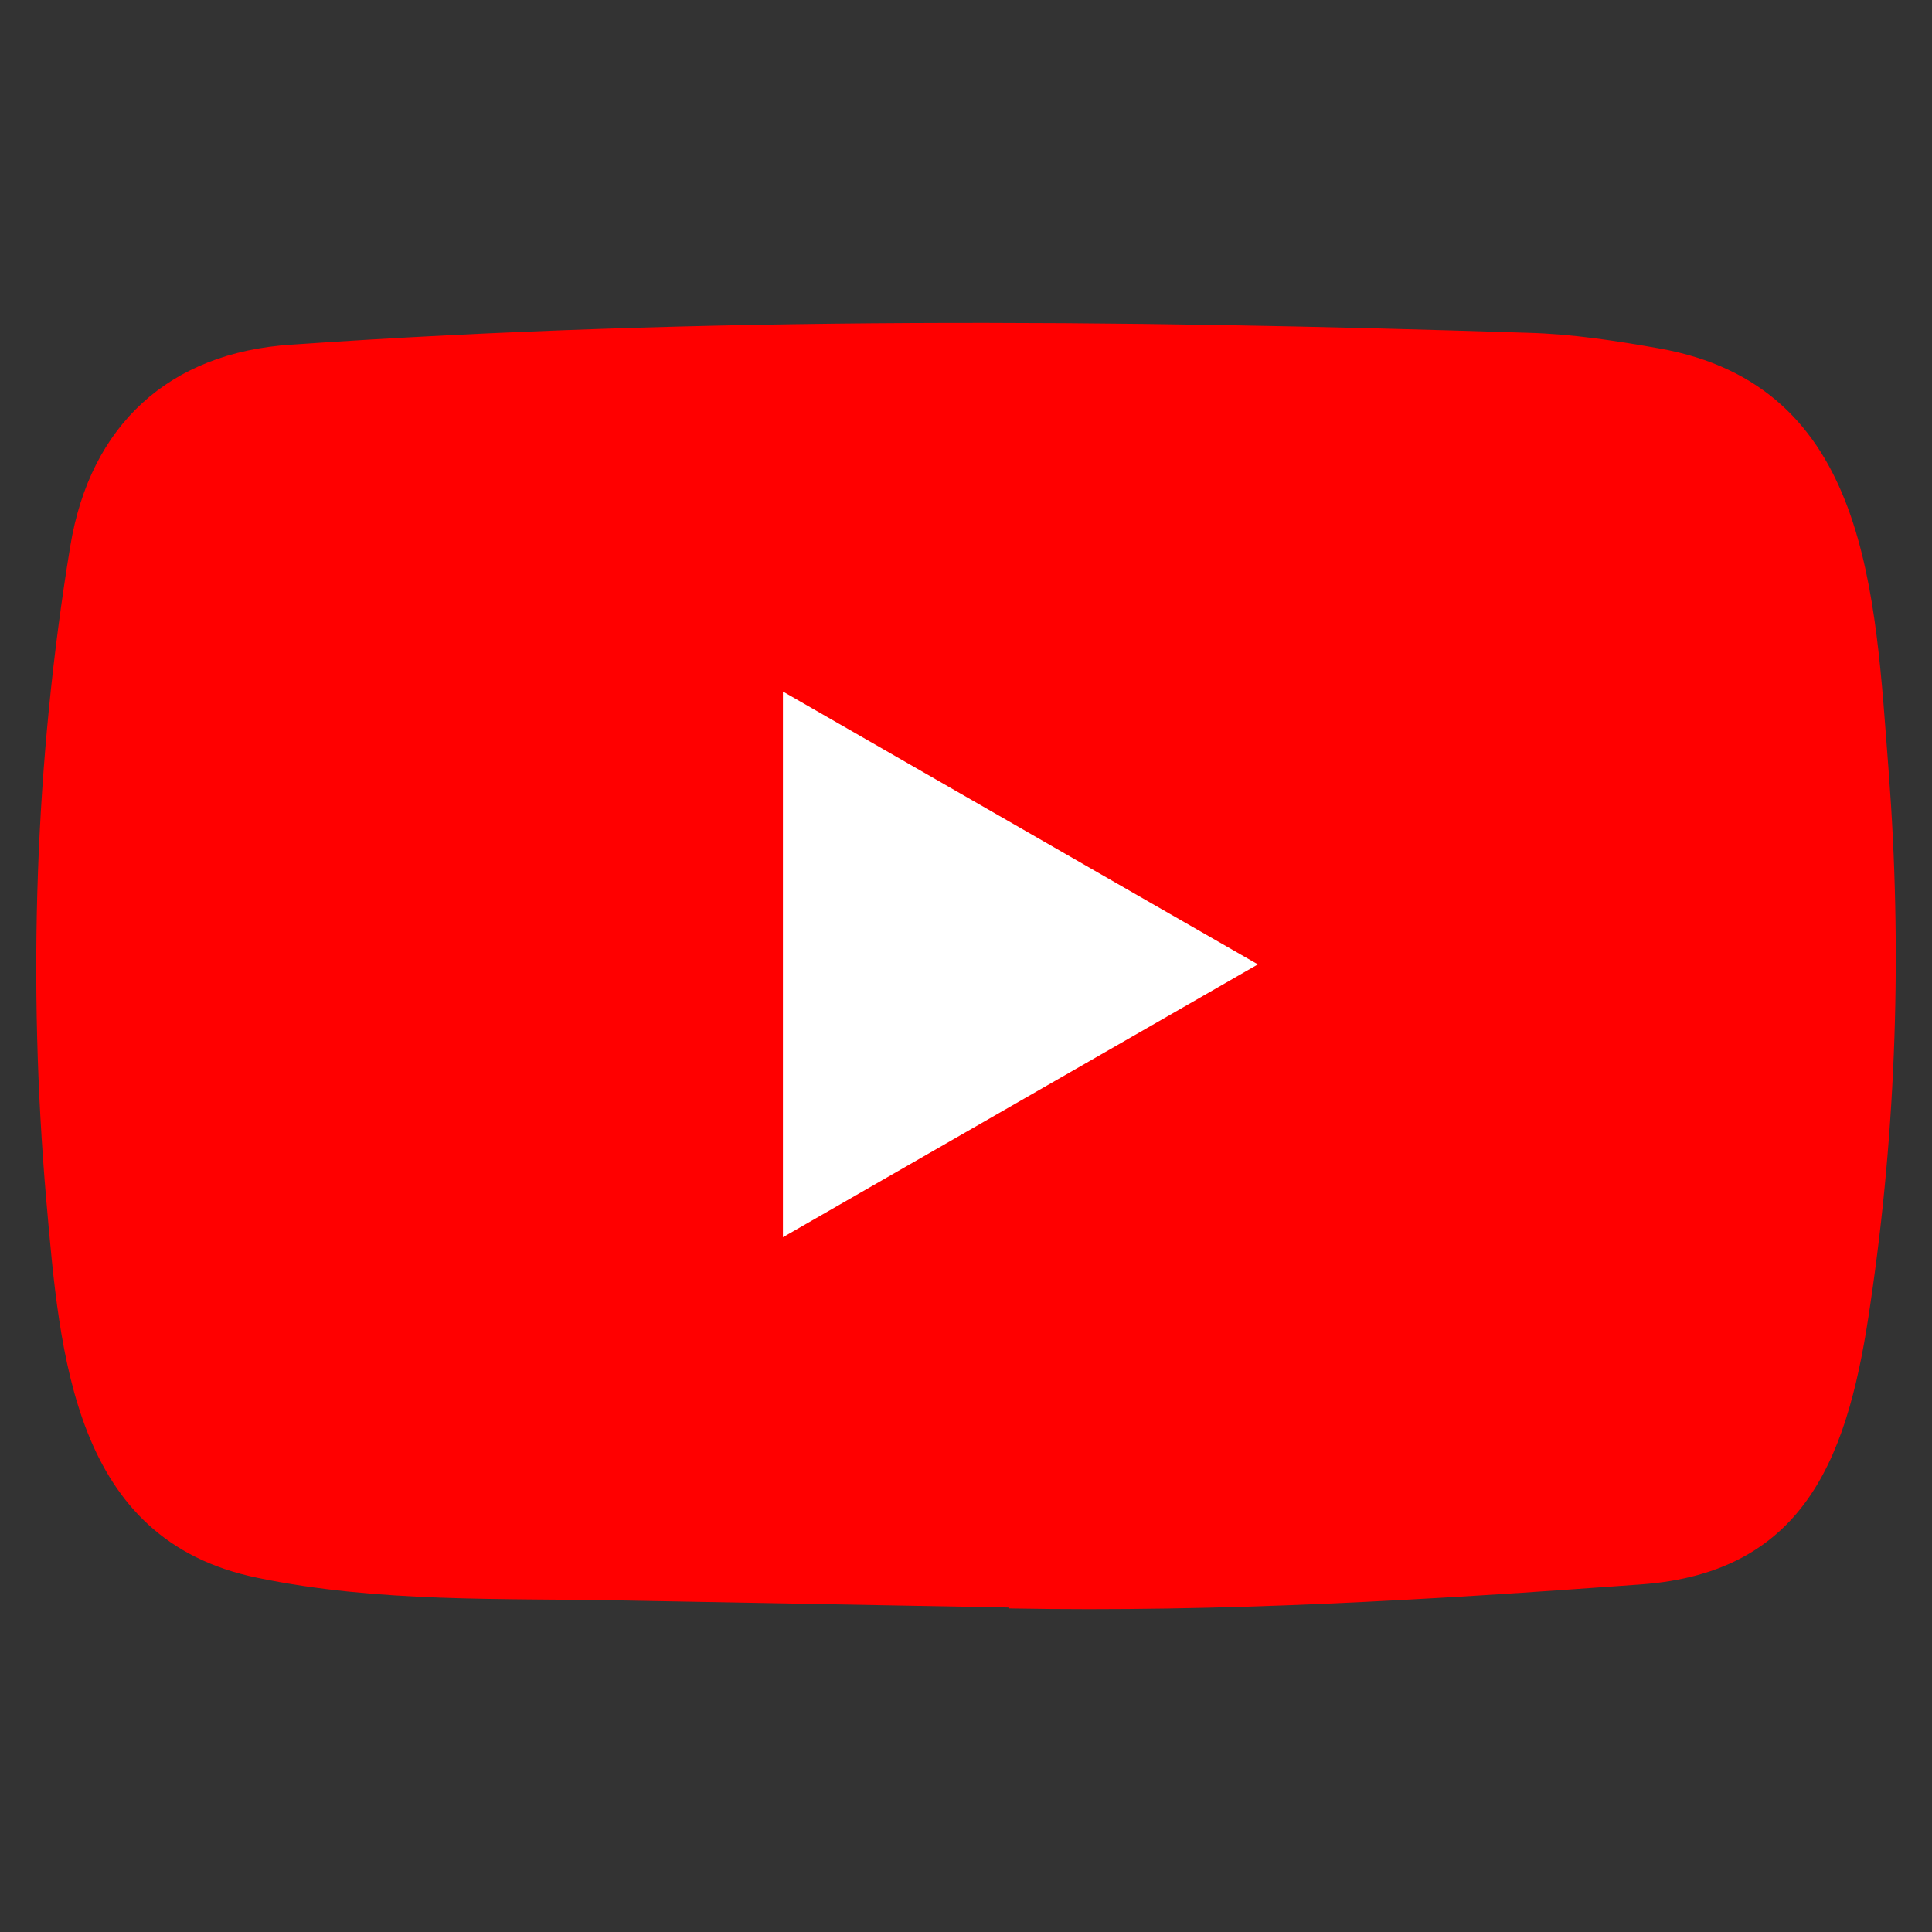
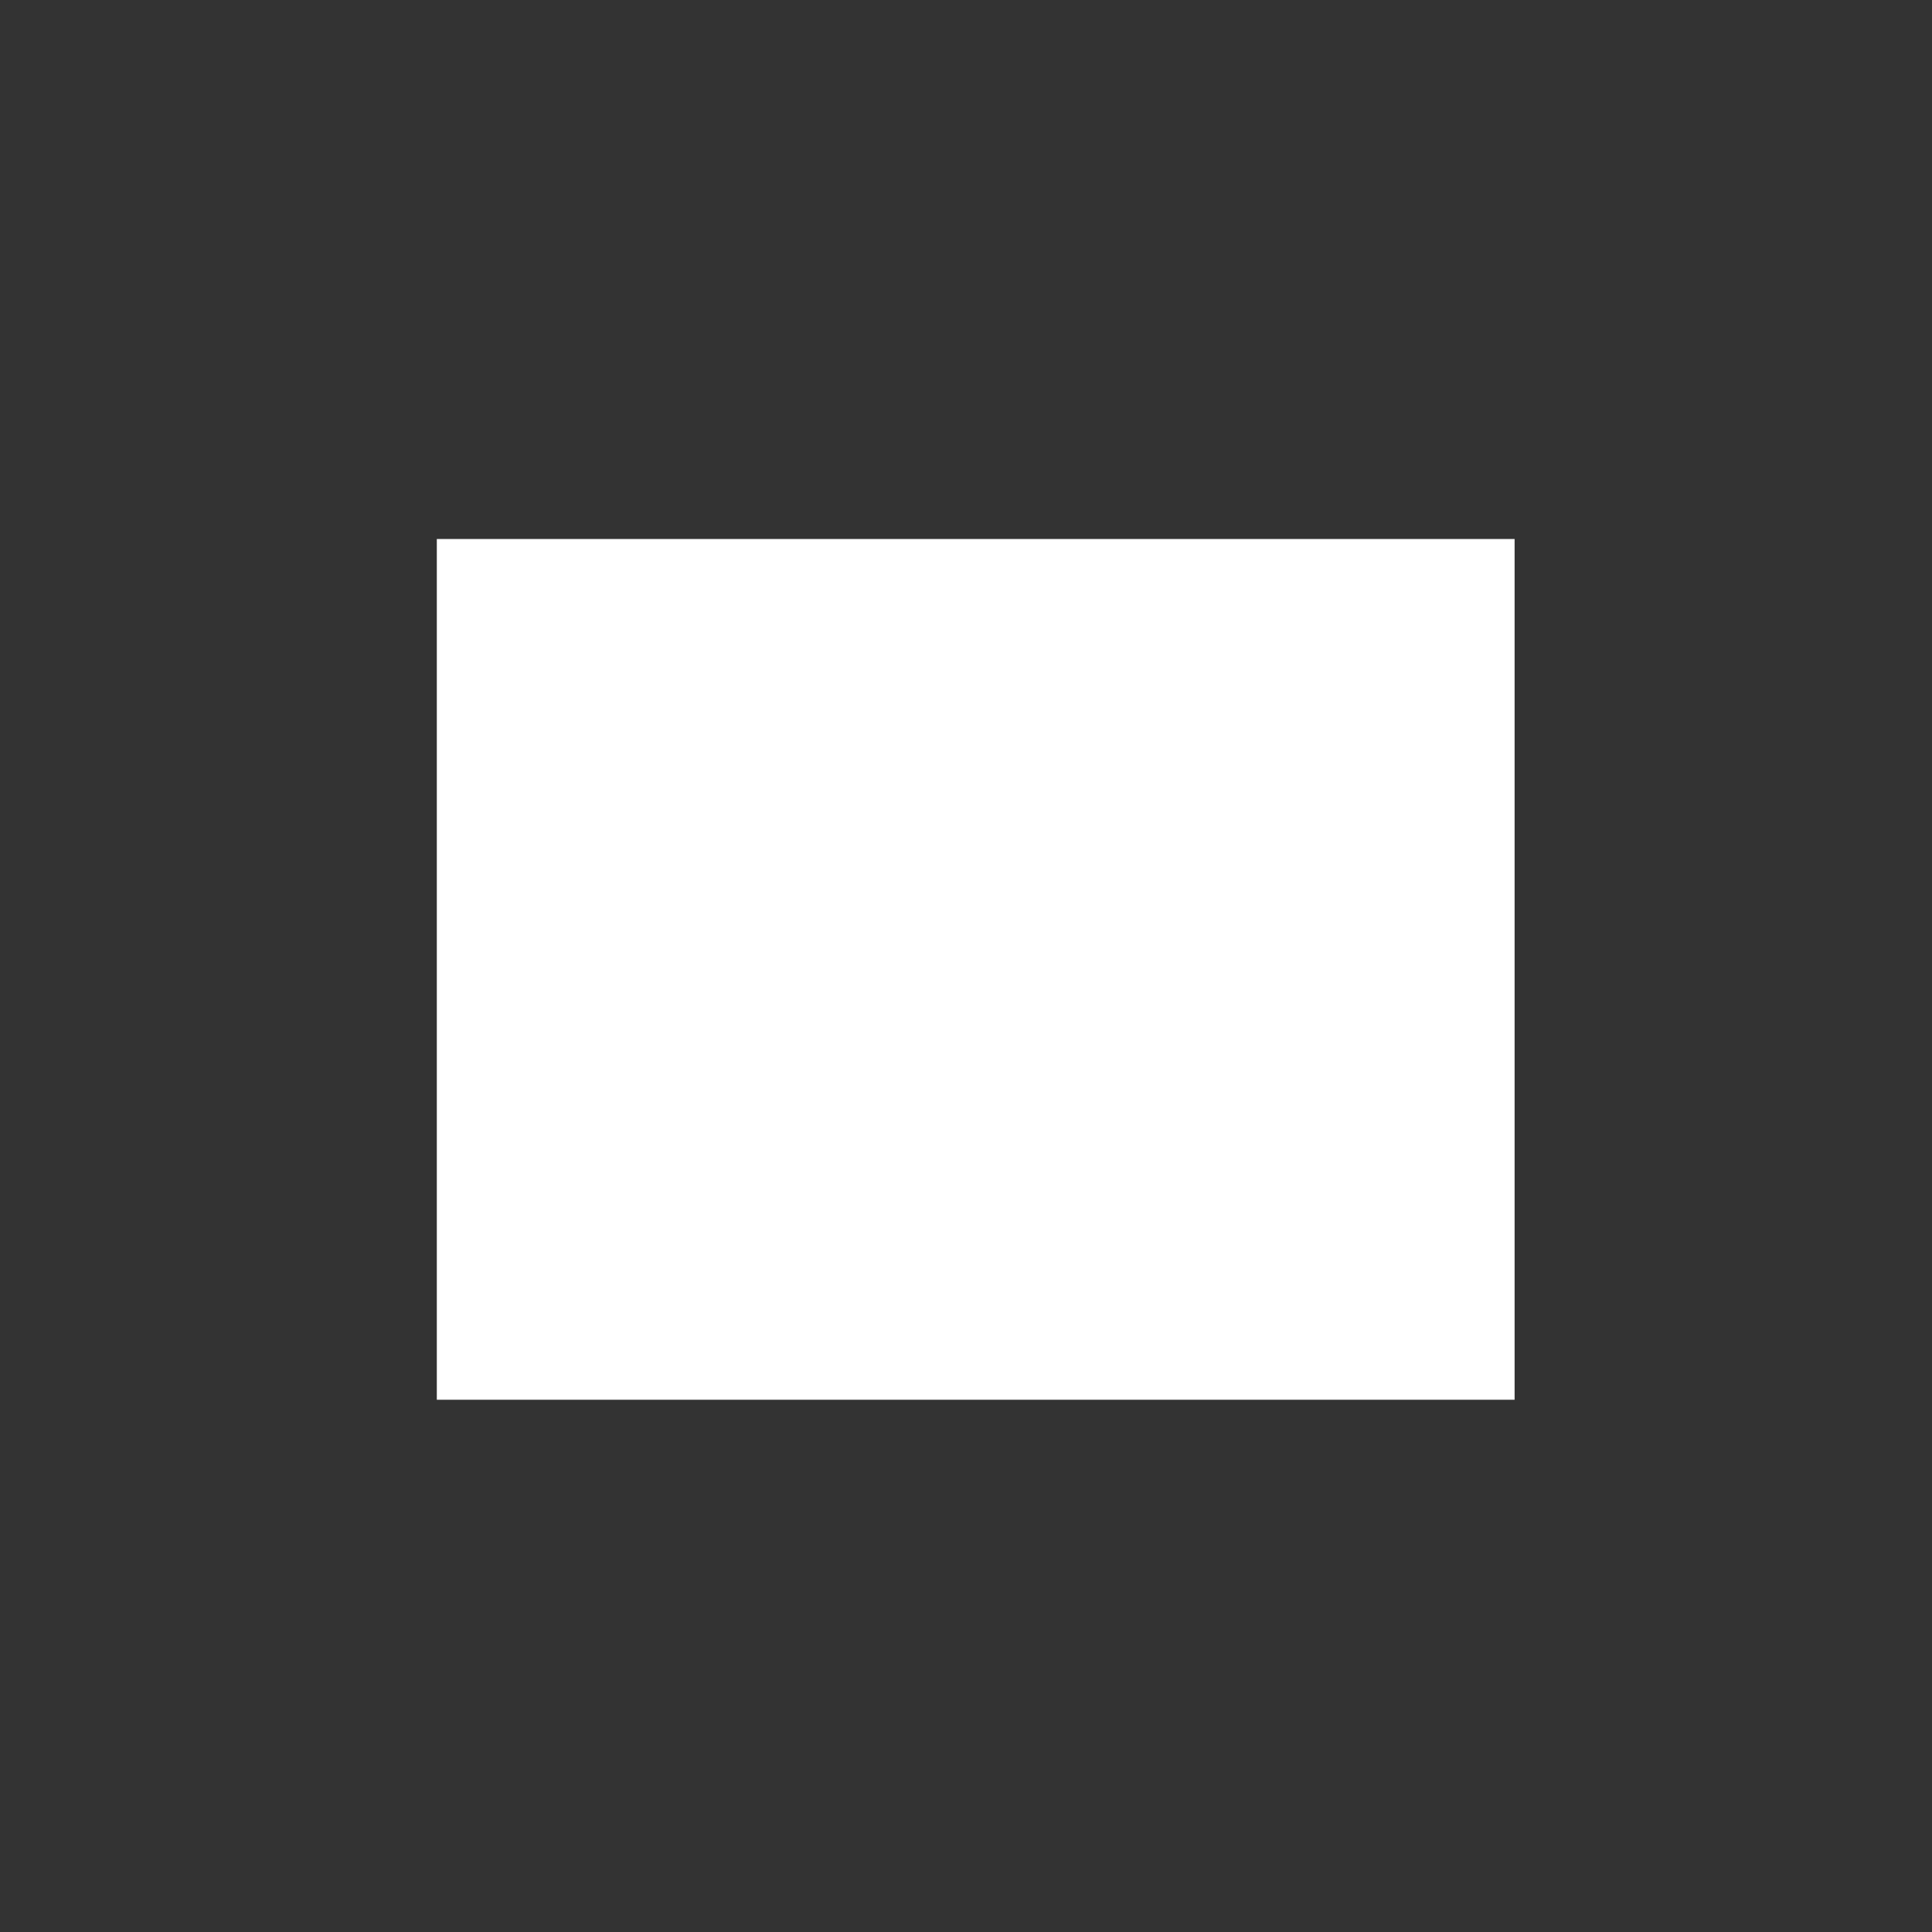
<svg xmlns="http://www.w3.org/2000/svg" width="2074px" height="2074px" viewBox="0 0 2074 2074" version="1.1">
  <rect x="0" y="0" width="2074" height="2074" fill="#333333" stroke="none" />
  <title>Artboard</title>
  <g id="Artboard" stroke="none" stroke-width="1" fill="none" fill-rule="evenodd">
    <rect id="Rectangle" fill="#FFFFFF" fill-rule="nonzero" x="468.923" y="578.625" width="1157" height="924" />
    <g id="youtube" transform="translate(38.923, 346.625)" fill="#FF0000" fill-rule="nonzero">
-       <path d="M1042.317,1379.025 L632.777,1371.535 C500.177,1368.925 367.247,1374.135 237.247,1347.095 C39.487,1306.695 25.477,1108.605 10.817,942.445 C-9.383,708.845 -1.563,471.005 36.557,239.355 C58.077,109.375 142.767,31.815 273.737,23.375 C715.857,-7.255 1160.917,-3.625 1602.057,10.665 C1648.647,11.975 1695.557,19.135 1741.497,27.285 C1968.267,67.035 1973.797,291.515 1988.497,480.485 C2003.157,671.405 1996.967,863.305 1968.947,1052.925 C1946.467,1209.925 1903.457,1341.585 1721.947,1354.295 C1494.527,1370.915 1272.327,1384.295 1044.267,1380.035 C1044.277,1379.025 1042.967,1379.025 1042.317,1379.025 Z M801.547,981.545 C972.927,883.145 1141.037,786.385 1311.437,688.645 C1139.737,590.245 971.947,493.485 801.547,395.745 L801.547,981.545 Z" id="svg-6274" />
-     </g>
+       </g>
  </g>
</svg>